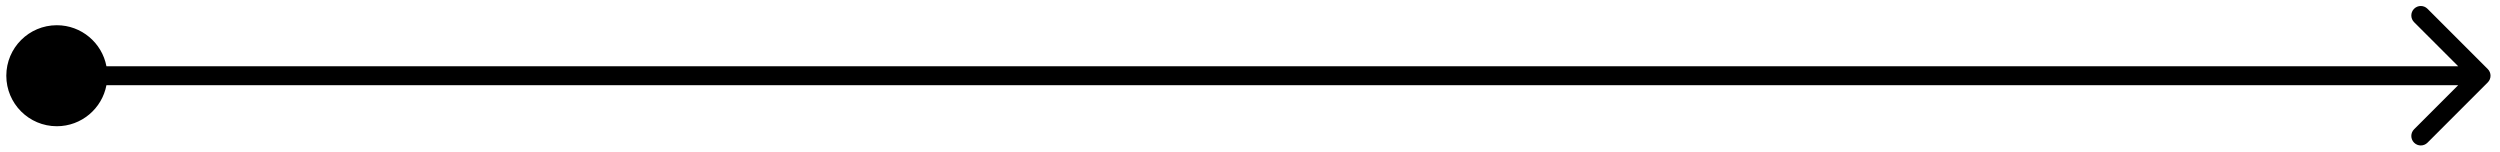
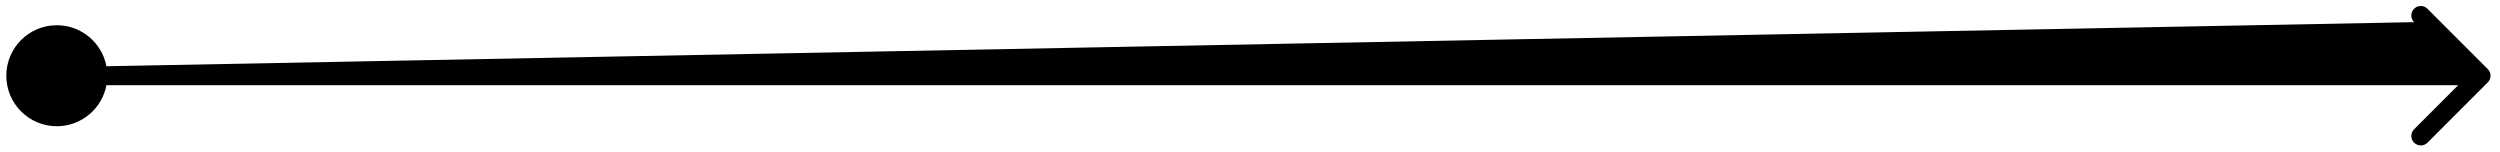
<svg xmlns="http://www.w3.org/2000/svg" width="132" height="8" viewBox="0 0 132 8" fill="none">
-   <path fill-rule="evenodd" clip-rule="evenodd" d="M128.171 0.463L131.353 3.645C131.549 3.84 131.549 4.157 131.353 4.352L128.171 7.534C127.976 7.729 127.66 7.729 127.464 7.534C127.269 7.339 127.269 7.022 127.464 6.827L129.793 4.498H5.62C5.386 5.732 4.302 6.665 3 6.665C1.527 6.665 0.333 5.471 0.333 3.998C0.333 2.526 1.527 1.332 3 1.332C4.302 1.332 5.386 2.265 5.62 3.498H129.793L127.464 1.17C127.269 0.975 127.269 0.658 127.464 0.463C127.66 0.268 127.976 0.268 128.171 0.463Z" fill="black" />
+   <path fill-rule="evenodd" clip-rule="evenodd" d="M128.171 0.463L131.353 3.645C131.549 3.84 131.549 4.157 131.353 4.352L128.171 7.534C127.976 7.729 127.66 7.729 127.464 7.534C127.269 7.339 127.269 7.022 127.464 6.827L129.793 4.498H5.62C5.386 5.732 4.302 6.665 3 6.665C1.527 6.665 0.333 5.471 0.333 3.998C0.333 2.526 1.527 1.332 3 1.332C4.302 1.332 5.386 2.265 5.62 3.498L127.464 1.17C127.269 0.975 127.269 0.658 127.464 0.463C127.66 0.268 127.976 0.268 128.171 0.463Z" fill="black" />
</svg>